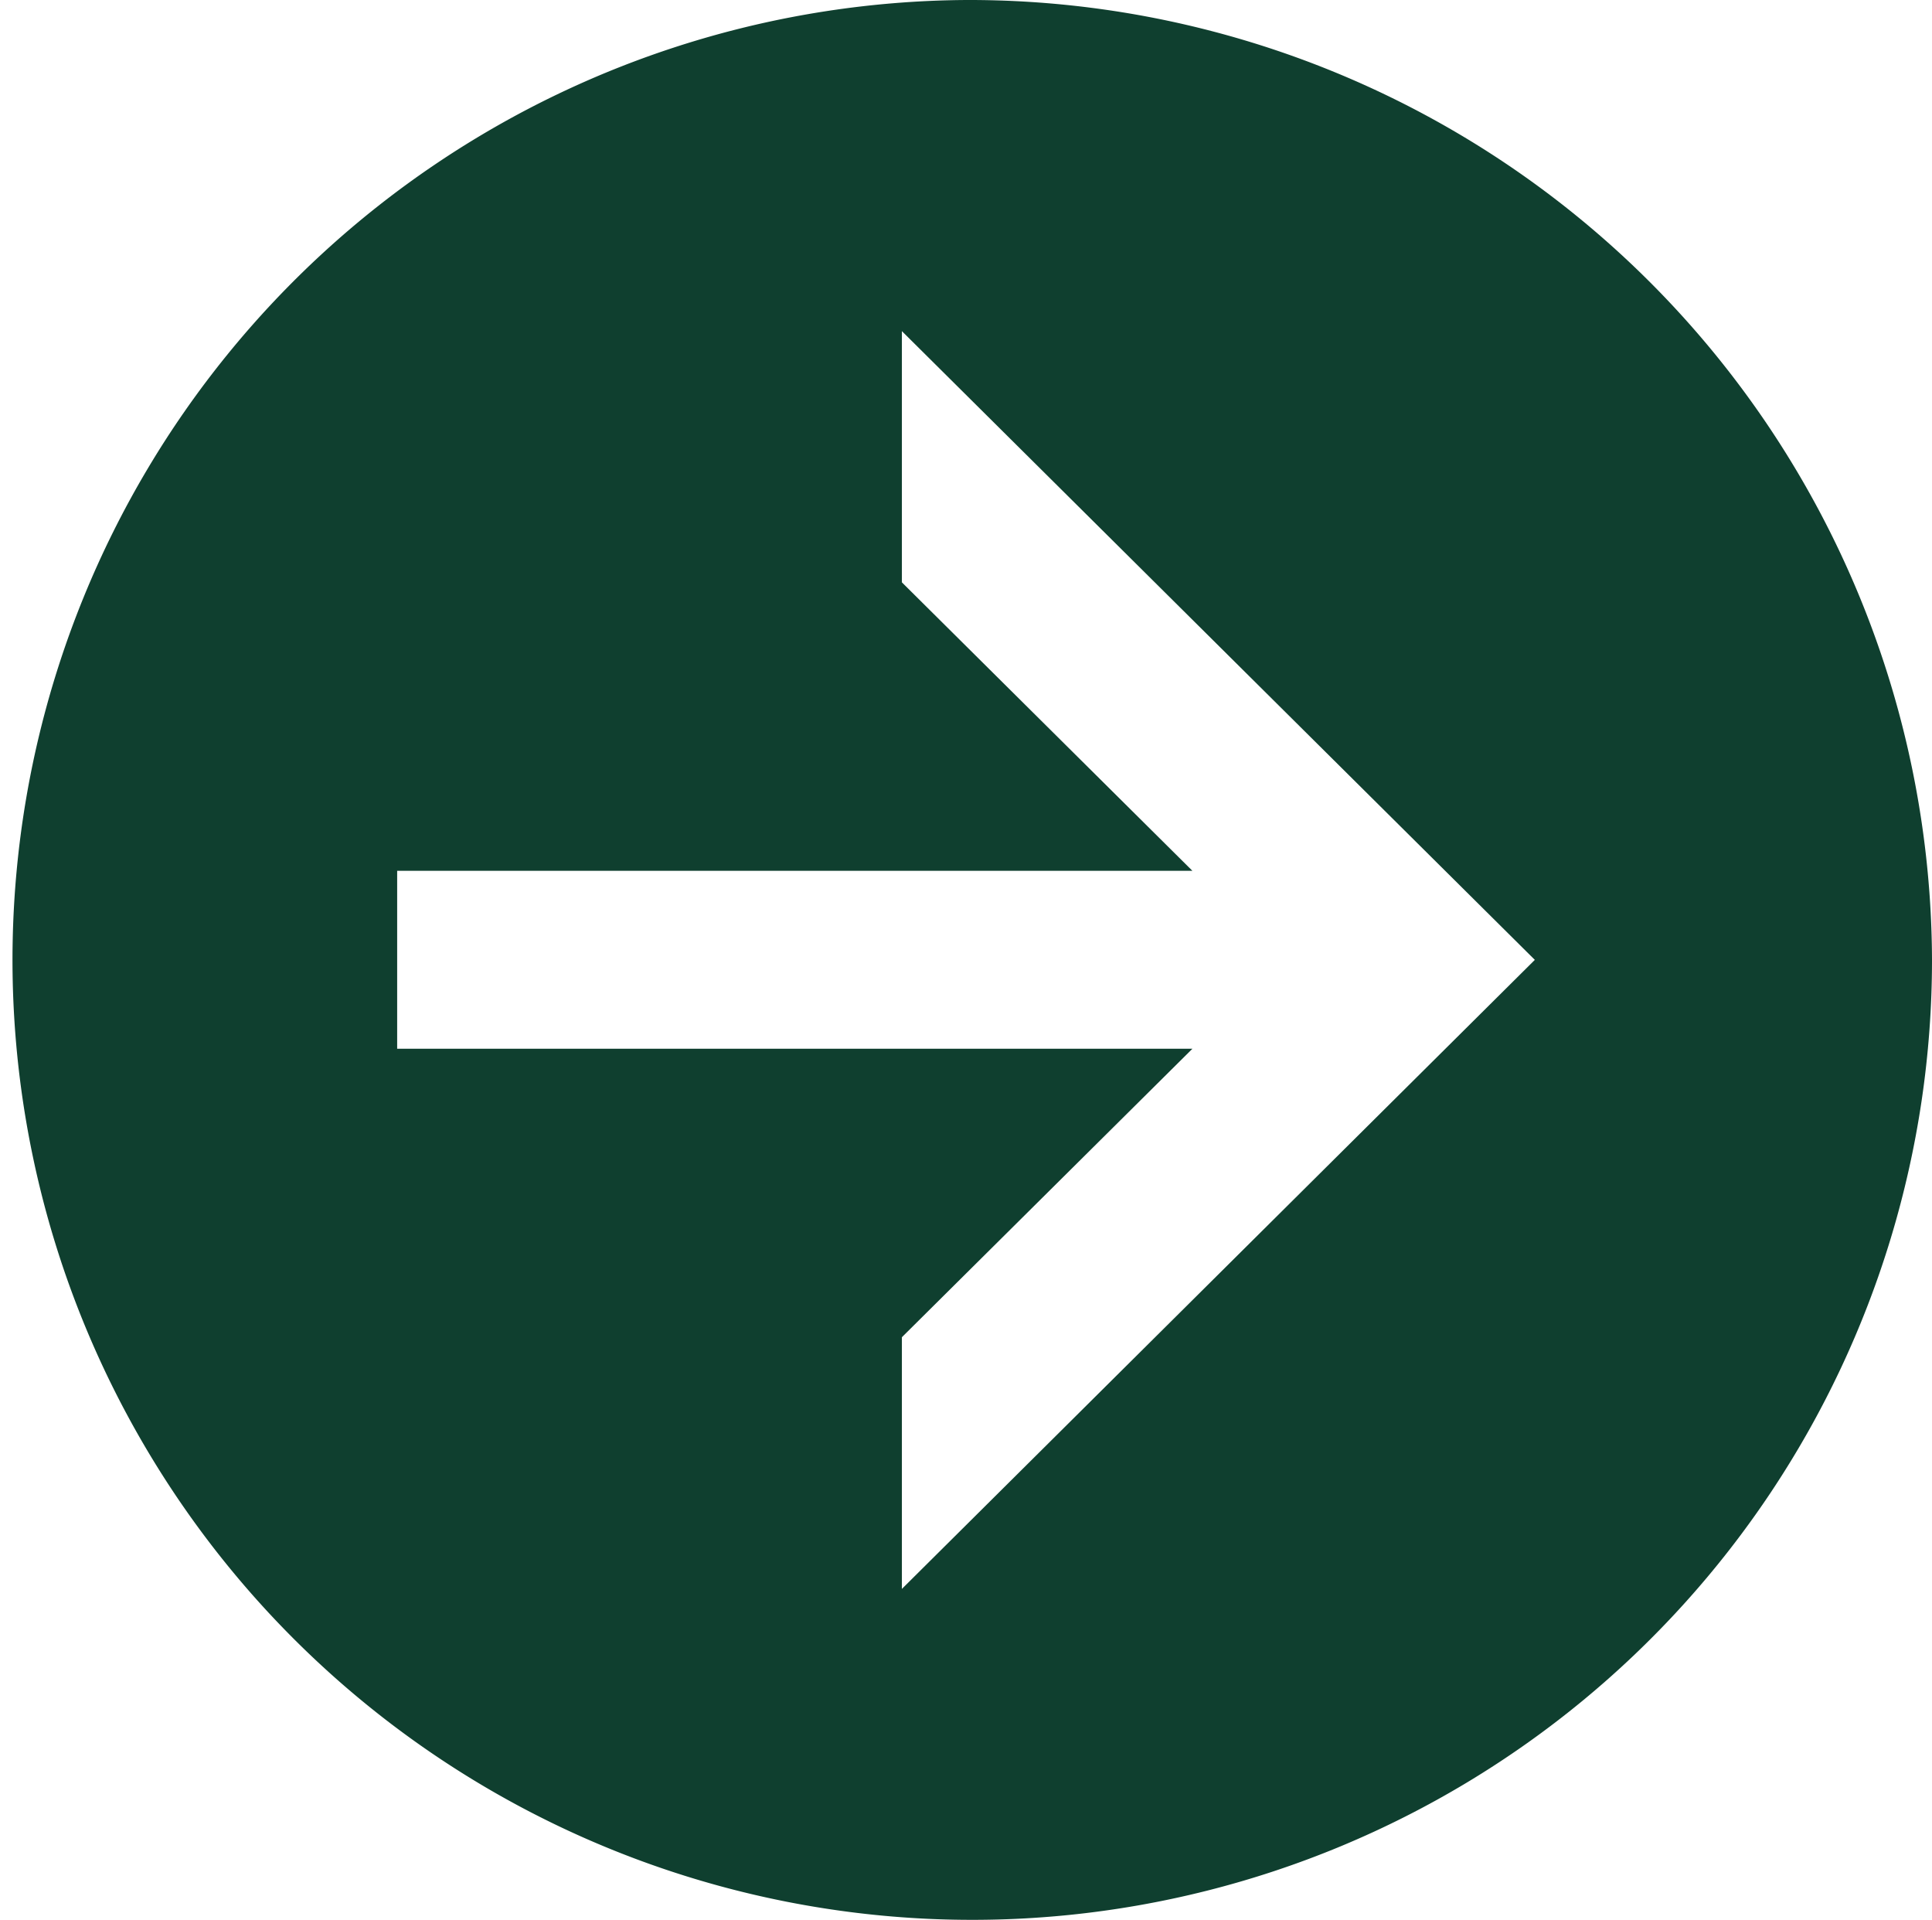
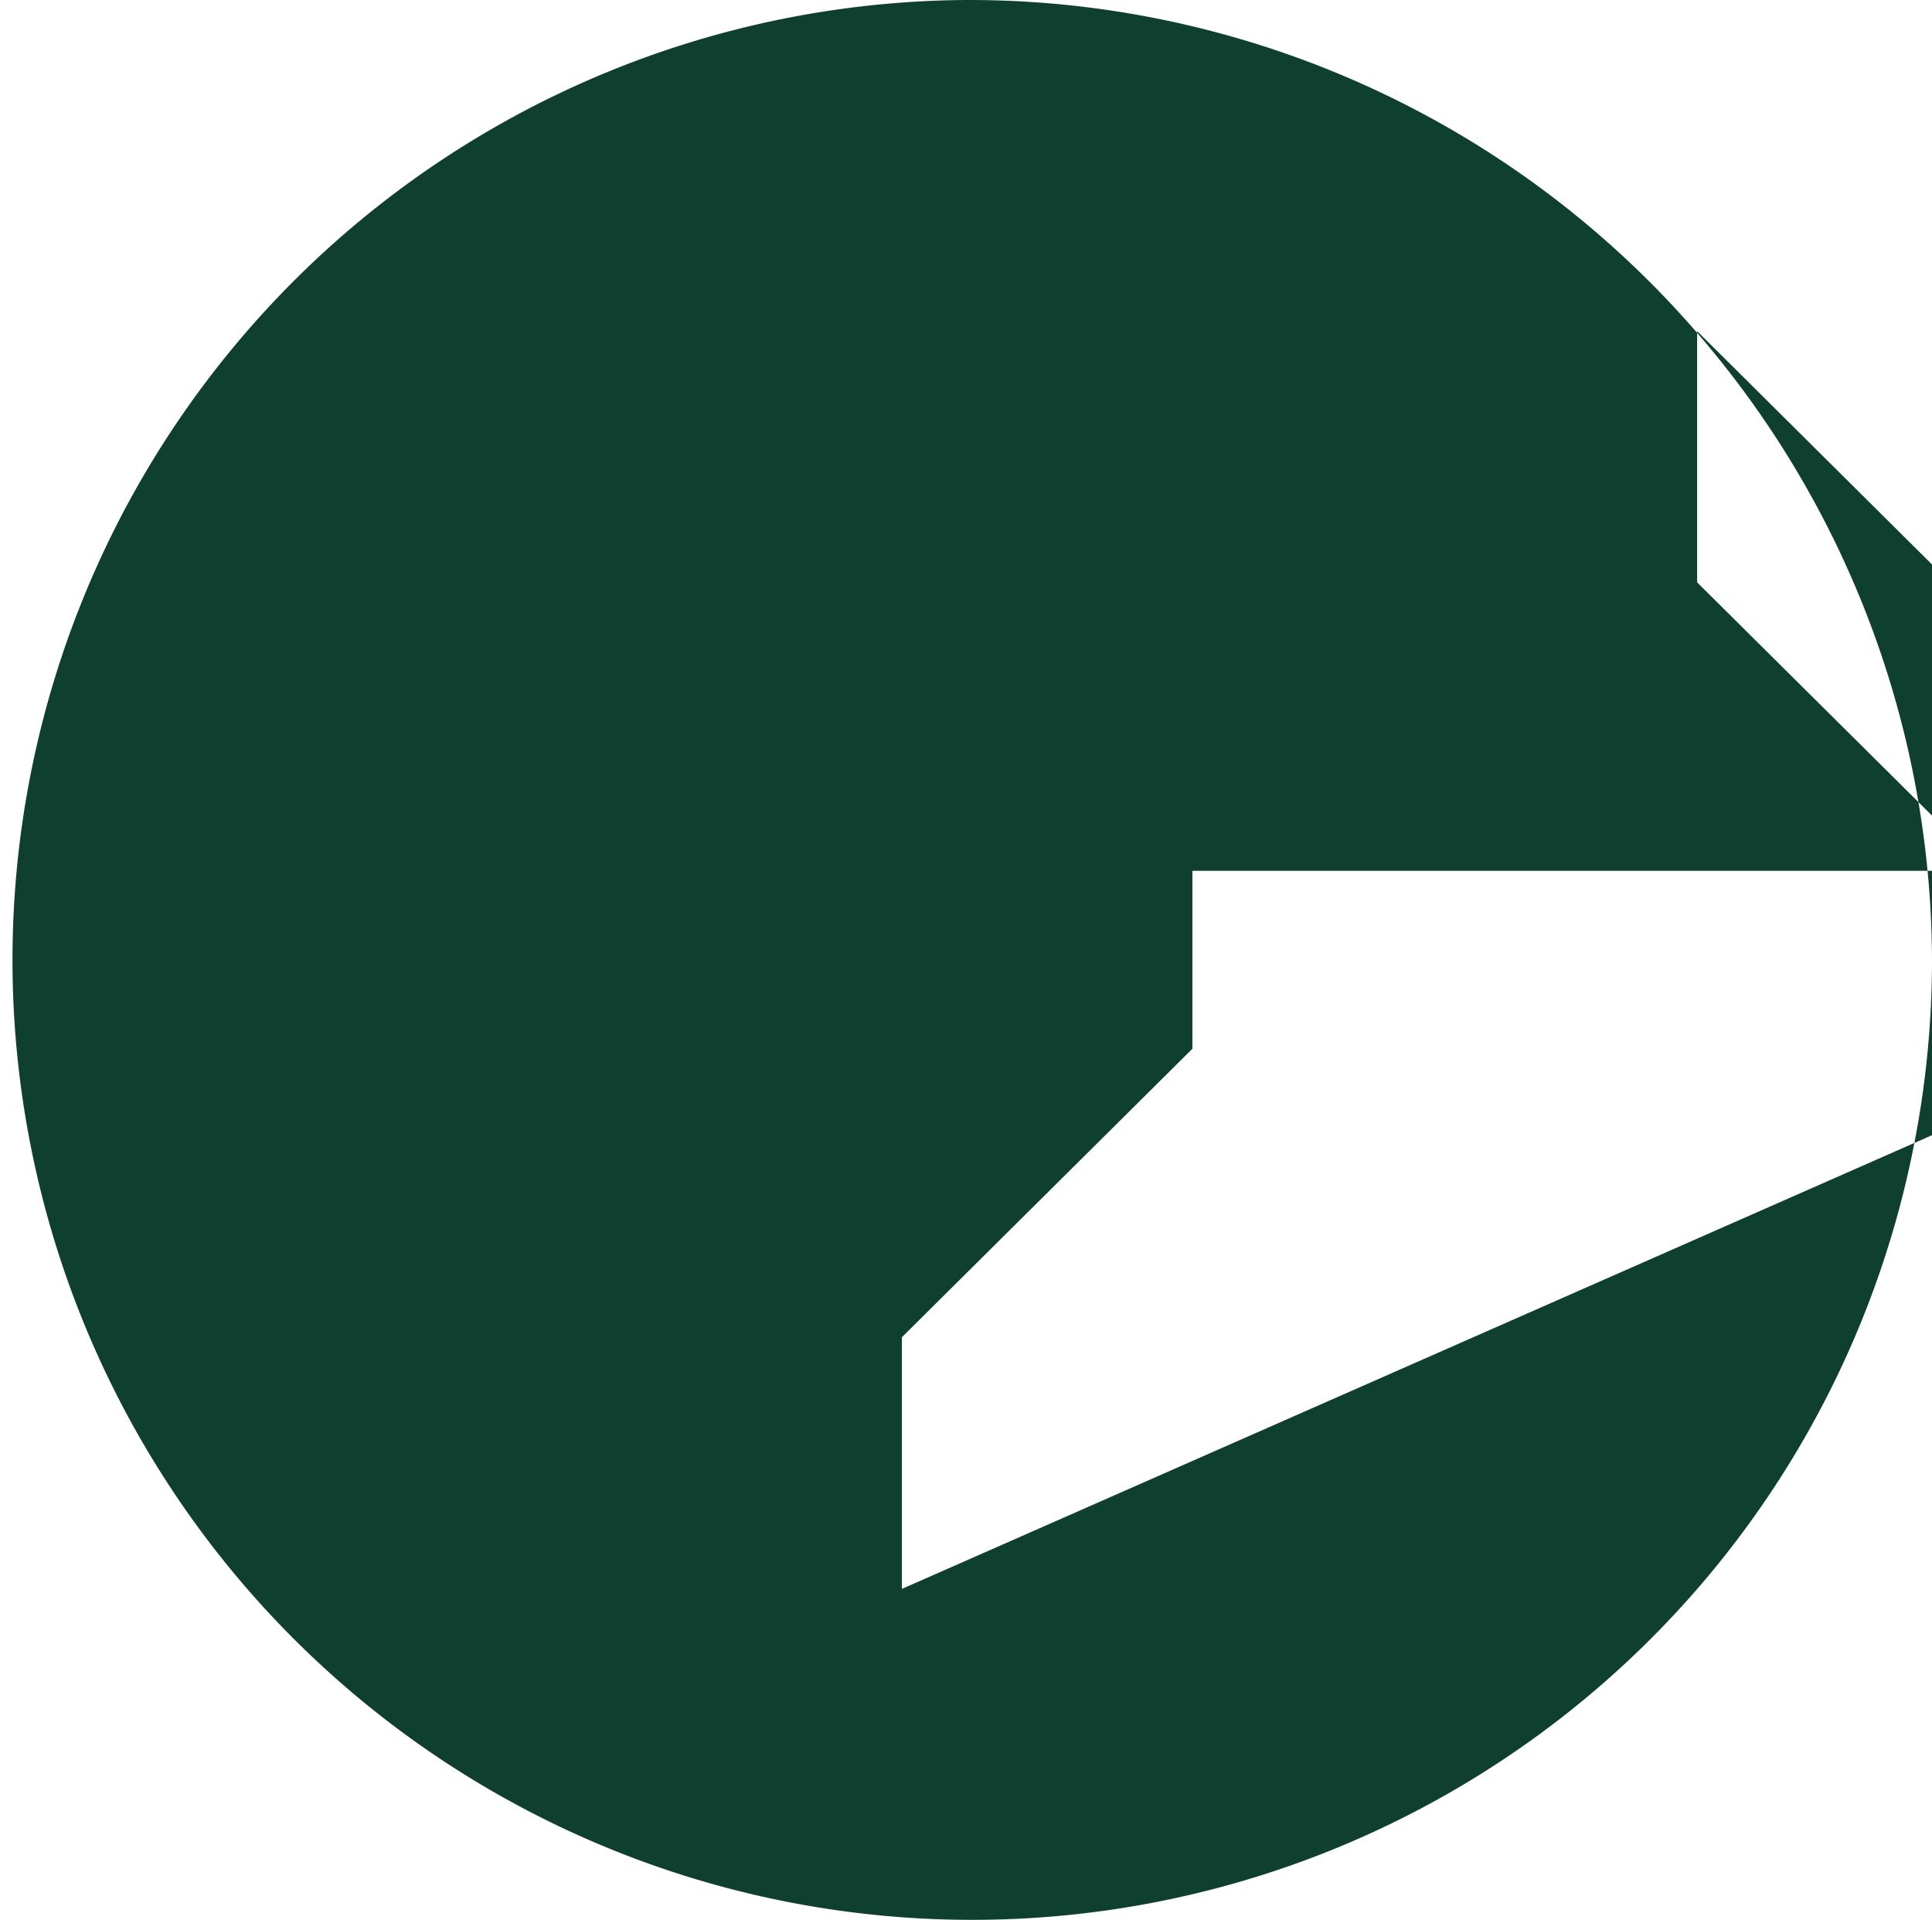
<svg xmlns="http://www.w3.org/2000/svg" width="32.154" height="31.946" viewBox="0 0 32.154 31.946">
-   <path id="パス_87" data-name="パス 87" d="M144.28,278.67a15.973,15.973,0,1,0,16.073,15.969A16.028,16.028,0,0,0,144.28,278.67m-1.071,26.439v-4.188l4.835-4.8H134.809V293.16h13.235l-4.835-4.8v-4.18l10.534,10.462Z" transform="translate(-128.199 -278.67)" fill="#0f3f2f" />
+   <path id="パス_87" data-name="パス 87" d="M144.28,278.67a15.973,15.973,0,1,0,16.073,15.969A16.028,16.028,0,0,0,144.28,278.67m-1.071,26.439v-4.188l4.835-4.8V293.16h13.235l-4.835-4.8v-4.18l10.534,10.462Z" transform="translate(-128.199 -278.67)" fill="#0f3f2f" />
</svg>